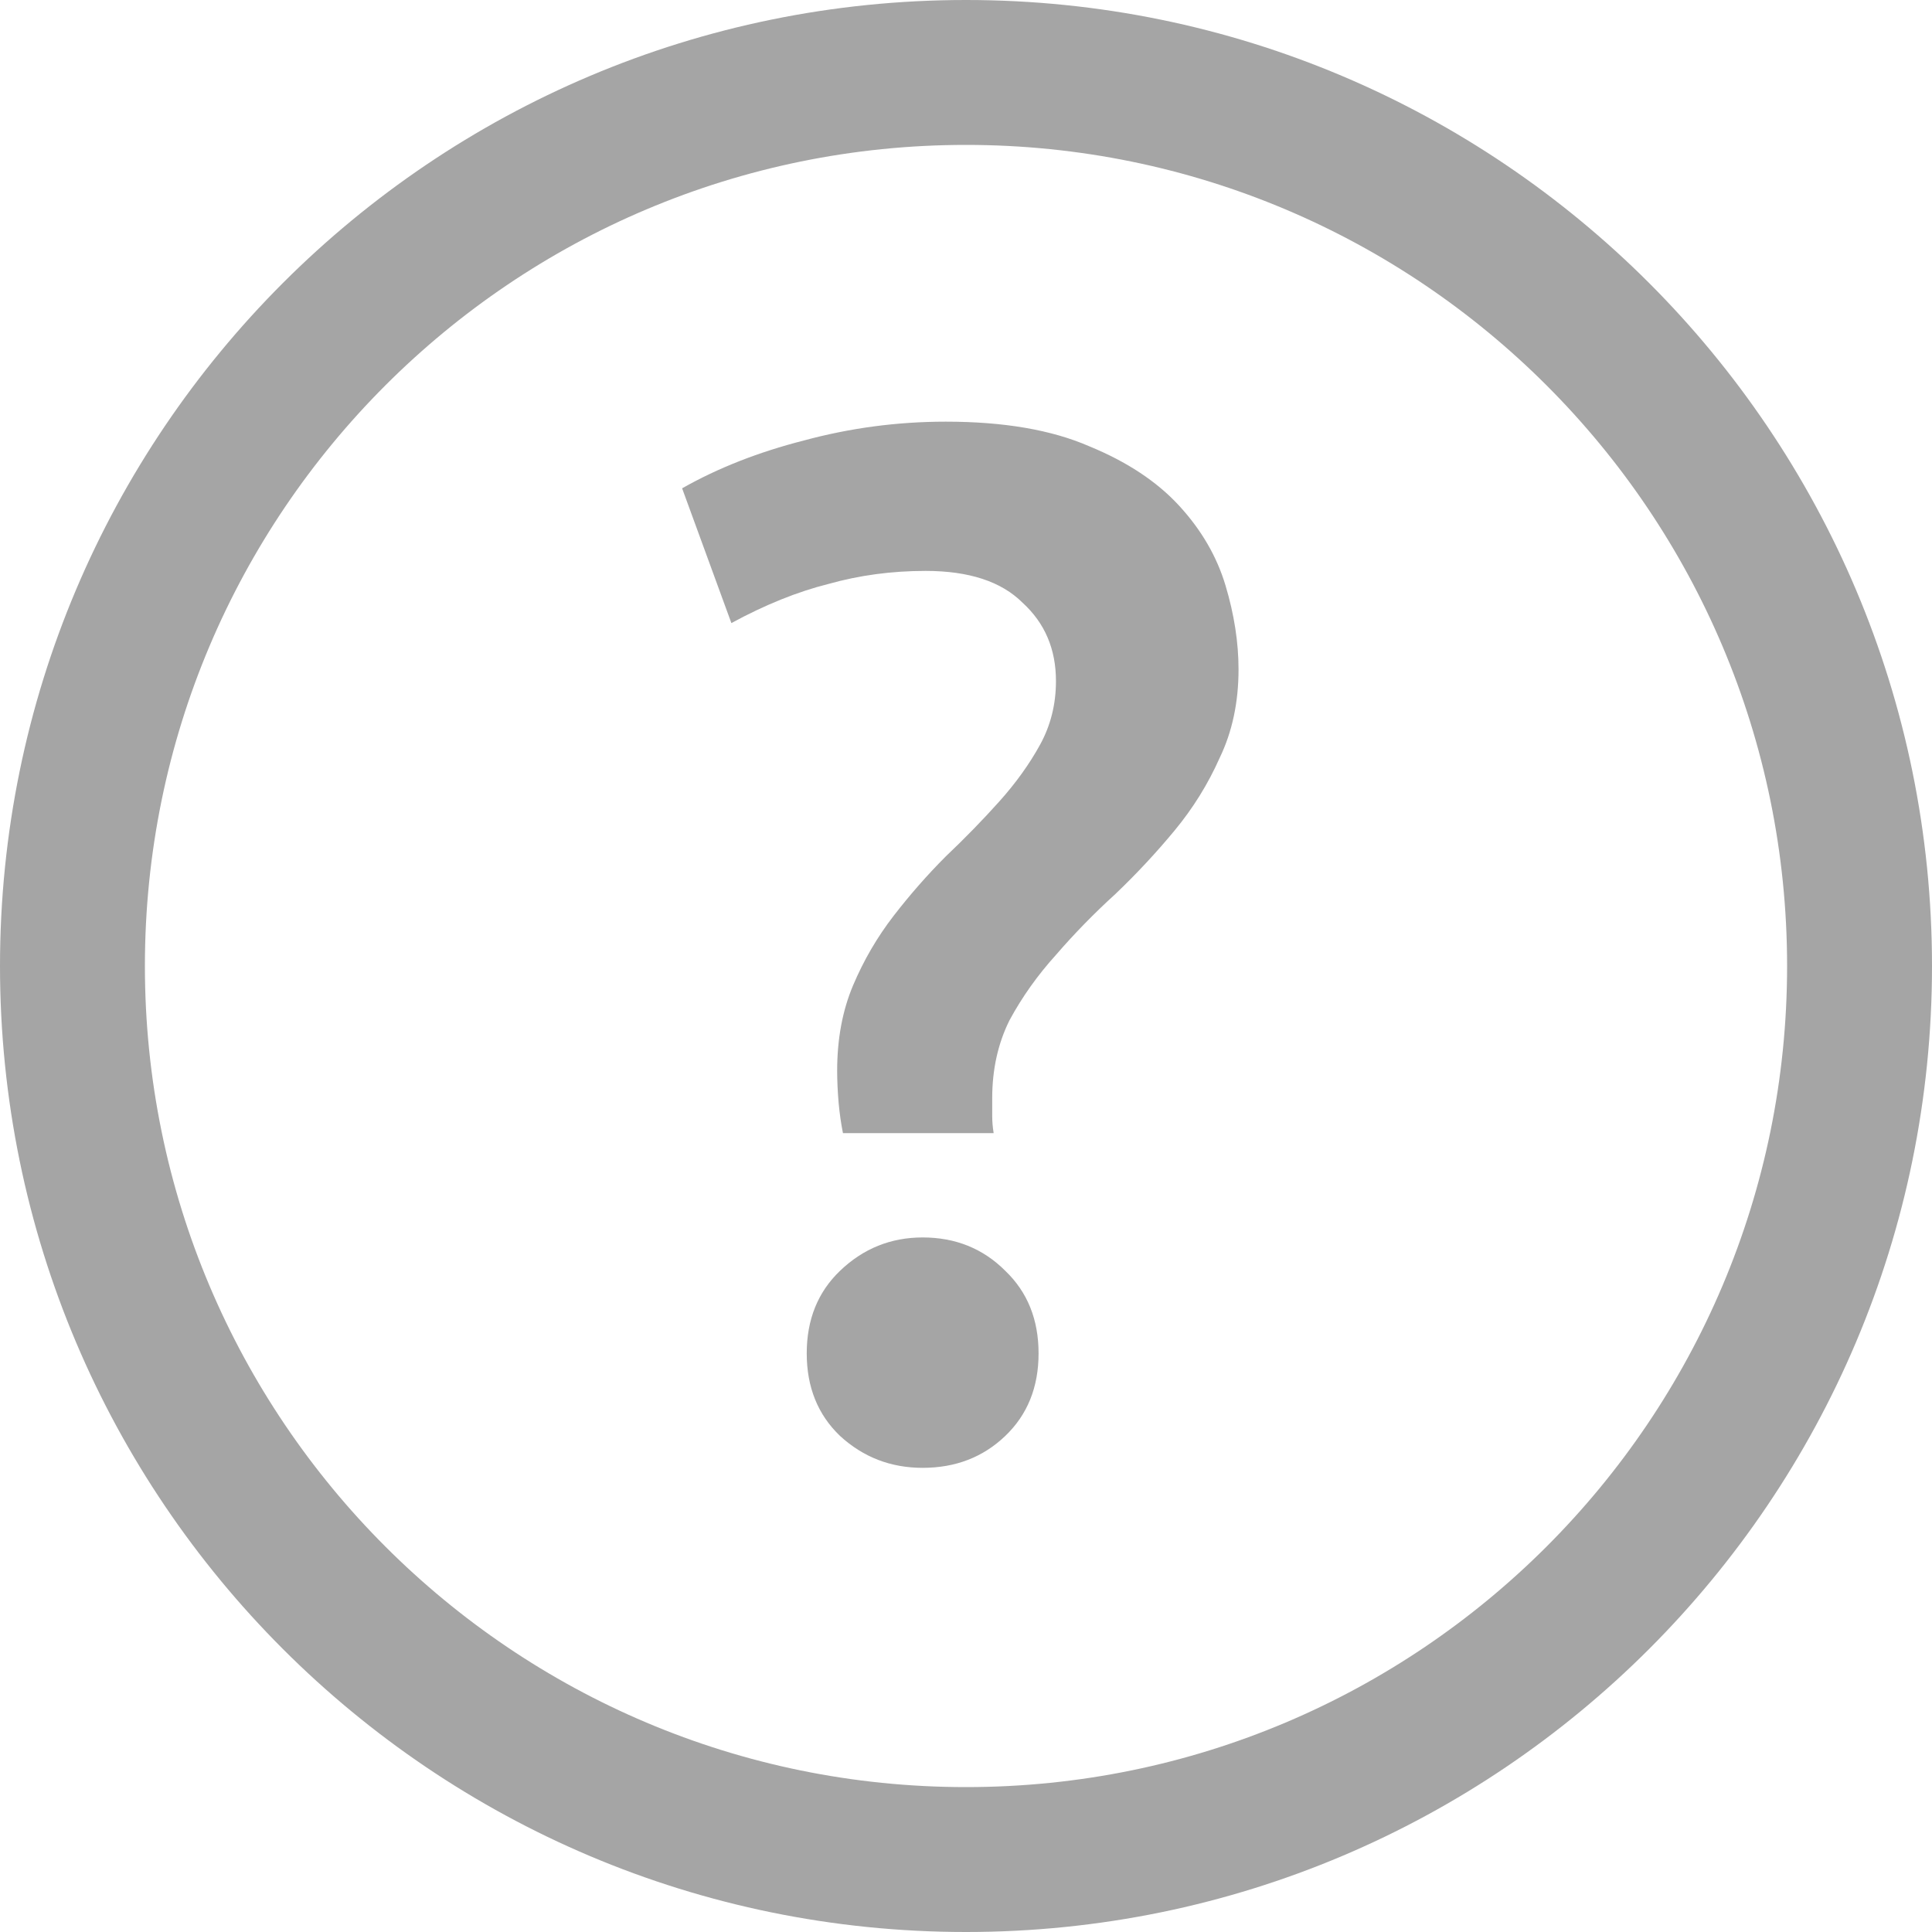
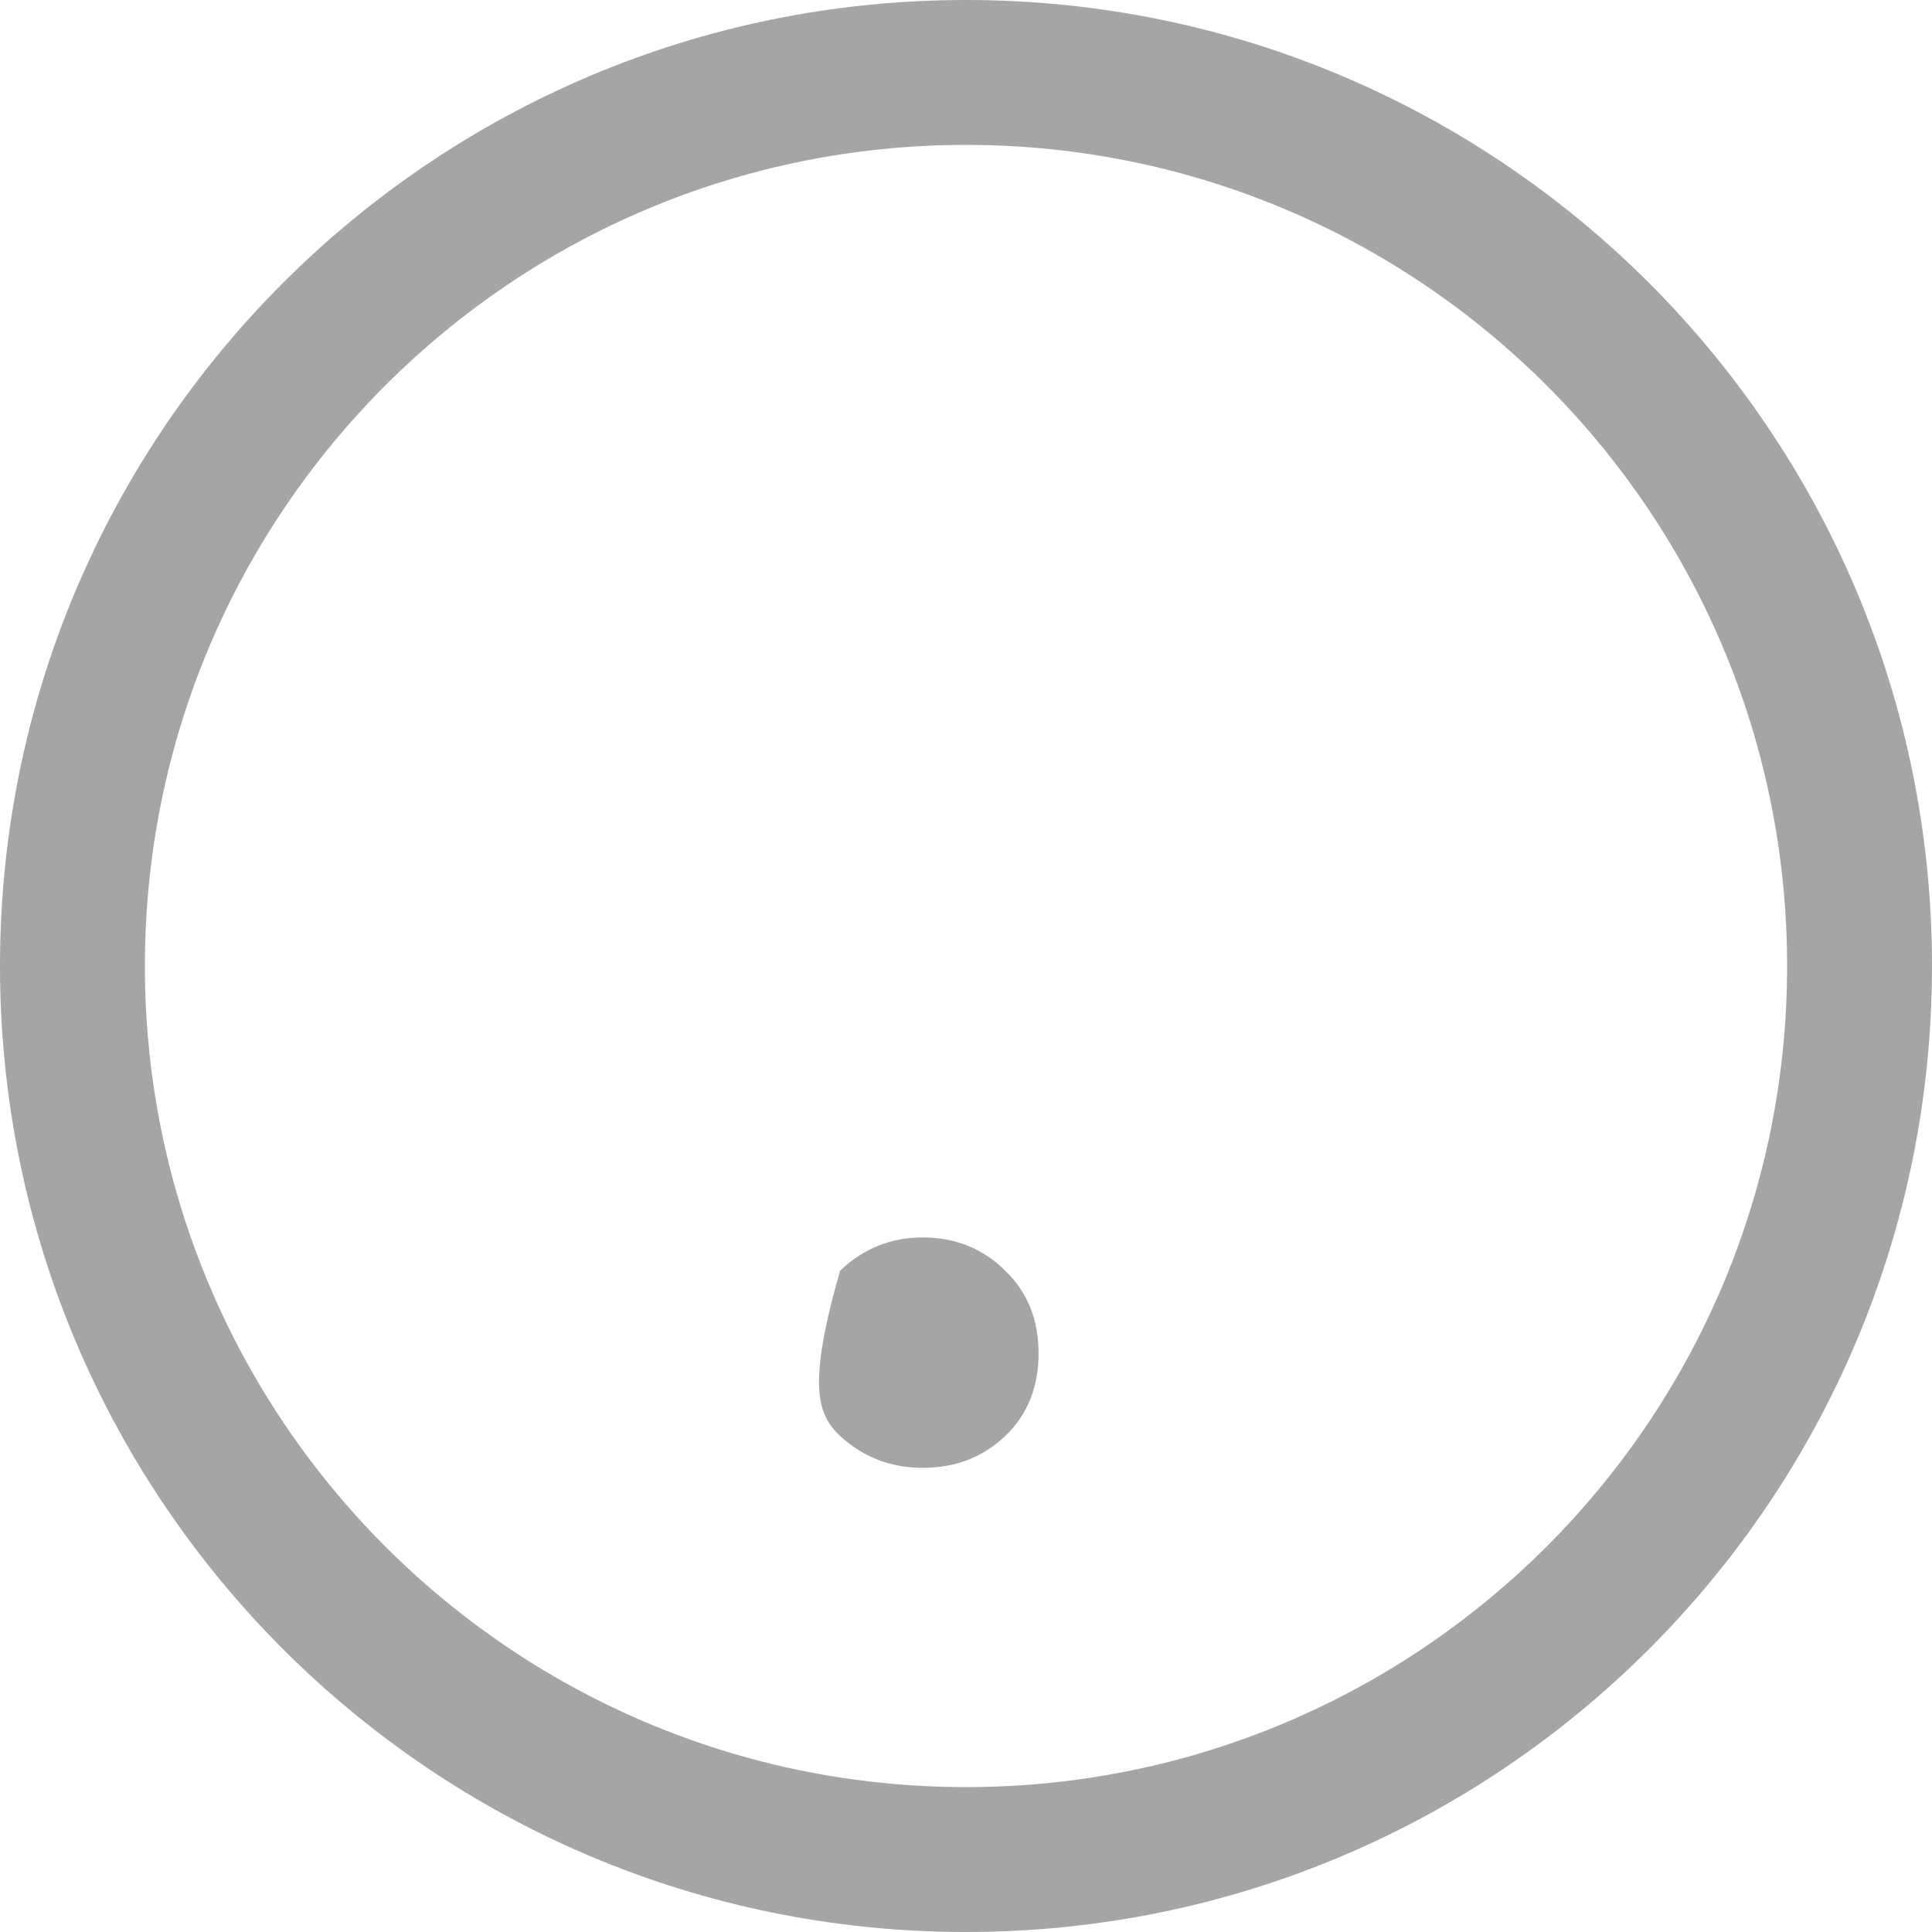
<svg xmlns="http://www.w3.org/2000/svg" width="16" height="16" viewBox="0 0 16 16" fill="none">
-   <path d="M6.861 4.836C7.117 4.764 7.385 4.728 7.665 4.728C8.025 4.728 8.293 4.816 8.469 4.992C8.653 5.16 8.745 5.376 8.745 5.64C8.745 5.832 8.701 6.008 8.613 6.168C8.525 6.328 8.413 6.484 8.277 6.636C8.141 6.788 7.993 6.94 7.833 7.092C7.681 7.244 7.537 7.408 7.401 7.584C7.265 7.76 7.153 7.952 7.065 8.16C6.977 8.368 6.933 8.604 6.933 8.868C6.933 8.948 6.937 9.036 6.945 9.132C6.953 9.22 6.965 9.304 6.981 9.384H8.229C8.221 9.336 8.217 9.288 8.217 9.24V9.096C8.217 8.856 8.265 8.64 8.361 8.448C8.465 8.256 8.593 8.076 8.745 7.908C8.897 7.732 9.061 7.564 9.237 7.404C9.413 7.236 9.577 7.06 9.729 6.876C9.881 6.692 10.005 6.492 10.101 6.276C10.205 6.06 10.257 5.816 10.257 5.544C10.257 5.32 10.221 5.088 10.149 4.848C10.077 4.608 9.949 4.388 9.765 4.188C9.581 3.988 9.333 3.824 9.021 3.696C8.709 3.56 8.313 3.492 7.833 3.492C7.433 3.492 7.041 3.544 6.657 3.648C6.281 3.744 5.945 3.876 5.649 4.044L6.057 5.16C6.337 5.008 6.605 4.9 6.861 4.836Z" fill="#A5A5A5" />
-   <path d="M8.325 11.892C8.509 11.716 8.601 11.488 8.601 11.208C8.601 10.928 8.509 10.7 8.325 10.524C8.141 10.34 7.913 10.248 7.641 10.248C7.377 10.248 7.149 10.34 6.957 10.524C6.773 10.7 6.681 10.928 6.681 11.208C6.681 11.488 6.773 11.716 6.957 11.892C7.149 12.068 7.377 12.156 7.641 12.156C7.913 12.156 8.141 12.068 8.325 11.892Z" fill="#A5A5A5" />
+   <path d="M8.325 11.892C8.509 11.716 8.601 11.488 8.601 11.208C8.601 10.928 8.509 10.7 8.325 10.524C8.141 10.34 7.913 10.248 7.641 10.248C7.377 10.248 7.149 10.34 6.957 10.524C6.681 11.488 6.773 11.716 6.957 11.892C7.149 12.068 7.377 12.156 7.641 12.156C7.913 12.156 8.141 12.068 8.325 11.892Z" fill="#A5A5A5" />
  <path fill-rule="evenodd" clip-rule="evenodd" d="M16 8C16 12.418 12.418 16 8 16C3.582 16 0 12.418 0 8C0 3.582 3.582 0 8 0C12.418 0 16 3.582 16 8ZM14.8 8C14.8 11.755 11.755 14.8 8 14.8C4.244 14.8 1.2 11.755 1.2 8C1.2 4.244 4.244 1.2 8 1.2C11.755 1.2 14.8 4.244 14.8 8Z" fill="#A5A5A5" />
</svg>